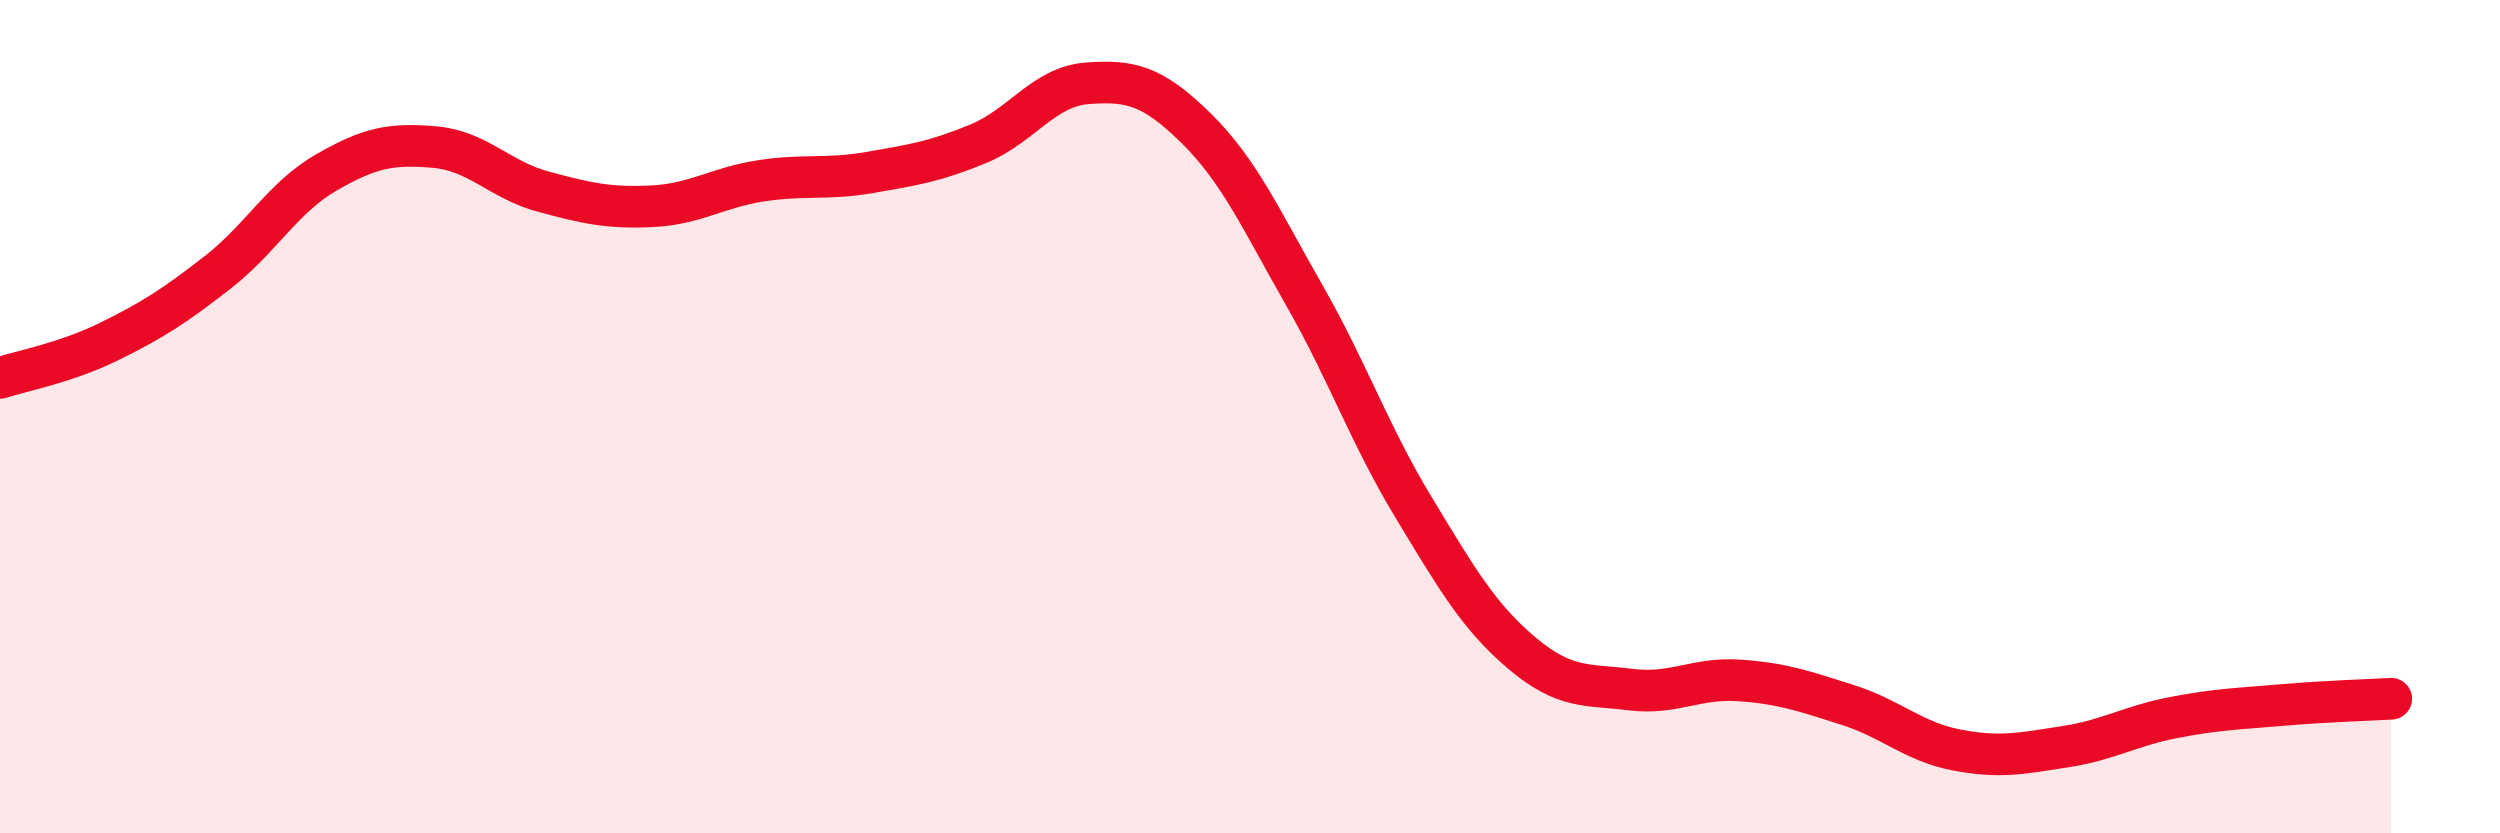
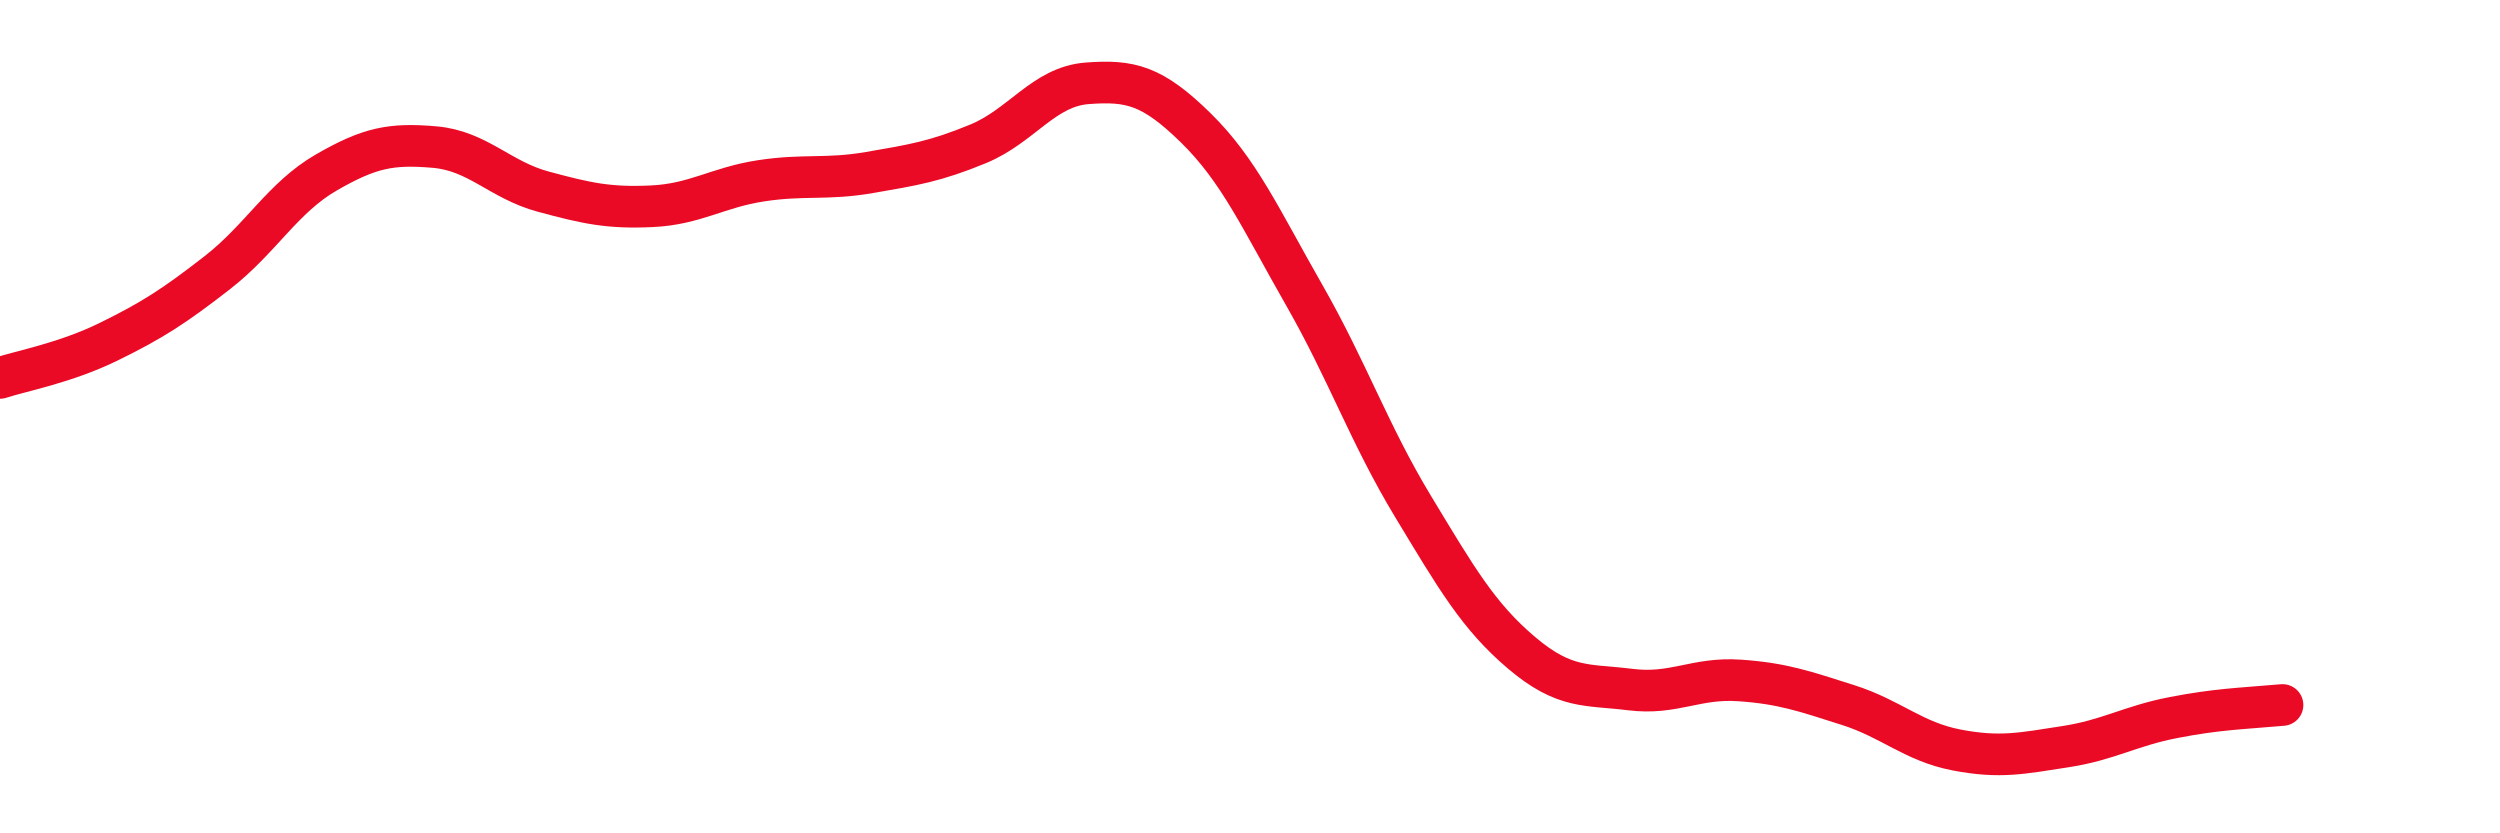
<svg xmlns="http://www.w3.org/2000/svg" width="60" height="20" viewBox="0 0 60 20">
-   <path d="M 0,9.07 C 0.52,8.9 1.57,8.71 2.61,8.2 C 3.65,7.69 4.18,7.35 5.22,6.54 C 6.26,5.73 6.79,4.74 7.83,4.14 C 8.87,3.54 9.39,3.44 10.43,3.53 C 11.47,3.62 12,4.32 13.04,4.6 C 14.08,4.88 14.61,5 15.65,4.95 C 16.69,4.9 17.22,4.5 18.26,4.34 C 19.3,4.18 19.83,4.32 20.87,4.14 C 21.91,3.96 22.44,3.88 23.48,3.45 C 24.52,3.02 25.05,2.08 26.09,2 C 27.13,1.92 27.66,2.05 28.7,3.07 C 29.74,4.09 30.26,5.26 31.3,7.08 C 32.34,8.9 32.87,10.43 33.91,12.15 C 34.95,13.87 35.48,14.79 36.52,15.67 C 37.56,16.55 38.09,16.42 39.13,16.55 C 40.17,16.68 40.7,16.26 41.74,16.33 C 42.78,16.4 43.31,16.59 44.35,16.92 C 45.39,17.25 45.92,17.8 46.96,18 C 48,18.2 48.53,18.08 49.57,17.92 C 50.61,17.76 51.13,17.42 52.17,17.22 C 53.21,17.02 53.74,17.01 54.78,16.92 C 55.82,16.83 56.87,16.8 57.39,16.77L57.39 20L0 20Z" fill="#EB0A25" opacity="0.1" stroke-linecap="round" stroke-linejoin="round" />
-   <path d="M 0,9.07 C 0.52,8.9 1.57,8.71 2.61,8.2 C 3.65,7.69 4.18,7.35 5.22,6.54 C 6.26,5.73 6.79,4.74 7.83,4.14 C 8.87,3.54 9.39,3.44 10.43,3.53 C 11.47,3.62 12,4.32 13.04,4.6 C 14.08,4.88 14.61,5 15.65,4.95 C 16.69,4.9 17.22,4.5 18.26,4.34 C 19.3,4.18 19.83,4.32 20.87,4.14 C 21.91,3.96 22.44,3.88 23.48,3.45 C 24.52,3.02 25.05,2.08 26.09,2 C 27.13,1.92 27.66,2.05 28.7,3.07 C 29.74,4.09 30.26,5.26 31.3,7.08 C 32.34,8.9 32.87,10.43 33.91,12.15 C 34.95,13.87 35.48,14.79 36.52,15.67 C 37.56,16.55 38.09,16.42 39.13,16.55 C 40.17,16.68 40.7,16.26 41.74,16.33 C 42.78,16.4 43.31,16.59 44.35,16.92 C 45.39,17.25 45.92,17.8 46.96,18 C 48,18.2 48.53,18.08 49.57,17.92 C 50.61,17.76 51.13,17.42 52.17,17.22 C 53.21,17.02 53.74,17.01 54.78,16.92 C 55.82,16.83 56.87,16.8 57.39,16.77" stroke="#EB0A25" stroke-width="1" fill="none" stroke-linecap="round" stroke-linejoin="round" />
+   <path d="M 0,9.07 C 0.52,8.9 1.57,8.71 2.61,8.2 C 3.65,7.69 4.18,7.35 5.22,6.54 C 6.26,5.73 6.79,4.74 7.83,4.14 C 8.87,3.54 9.39,3.44 10.43,3.53 C 11.47,3.62 12,4.32 13.04,4.6 C 14.08,4.88 14.61,5 15.65,4.95 C 16.69,4.9 17.22,4.5 18.26,4.34 C 19.3,4.18 19.83,4.32 20.87,4.14 C 21.91,3.96 22.44,3.88 23.48,3.45 C 24.52,3.02 25.05,2.08 26.09,2 C 27.13,1.92 27.66,2.05 28.7,3.07 C 29.74,4.09 30.26,5.26 31.3,7.08 C 32.34,8.9 32.87,10.43 33.91,12.15 C 34.95,13.87 35.48,14.79 36.52,15.67 C 37.56,16.55 38.09,16.42 39.13,16.55 C 40.17,16.68 40.7,16.26 41.74,16.33 C 42.78,16.4 43.31,16.59 44.35,16.92 C 45.39,17.25 45.92,17.8 46.96,18 C 48,18.2 48.53,18.08 49.57,17.92 C 50.61,17.76 51.13,17.42 52.17,17.22 C 53.21,17.02 53.74,17.01 54.78,16.92 " stroke="#EB0A25" stroke-width="1" fill="none" stroke-linecap="round" stroke-linejoin="round" />
</svg>